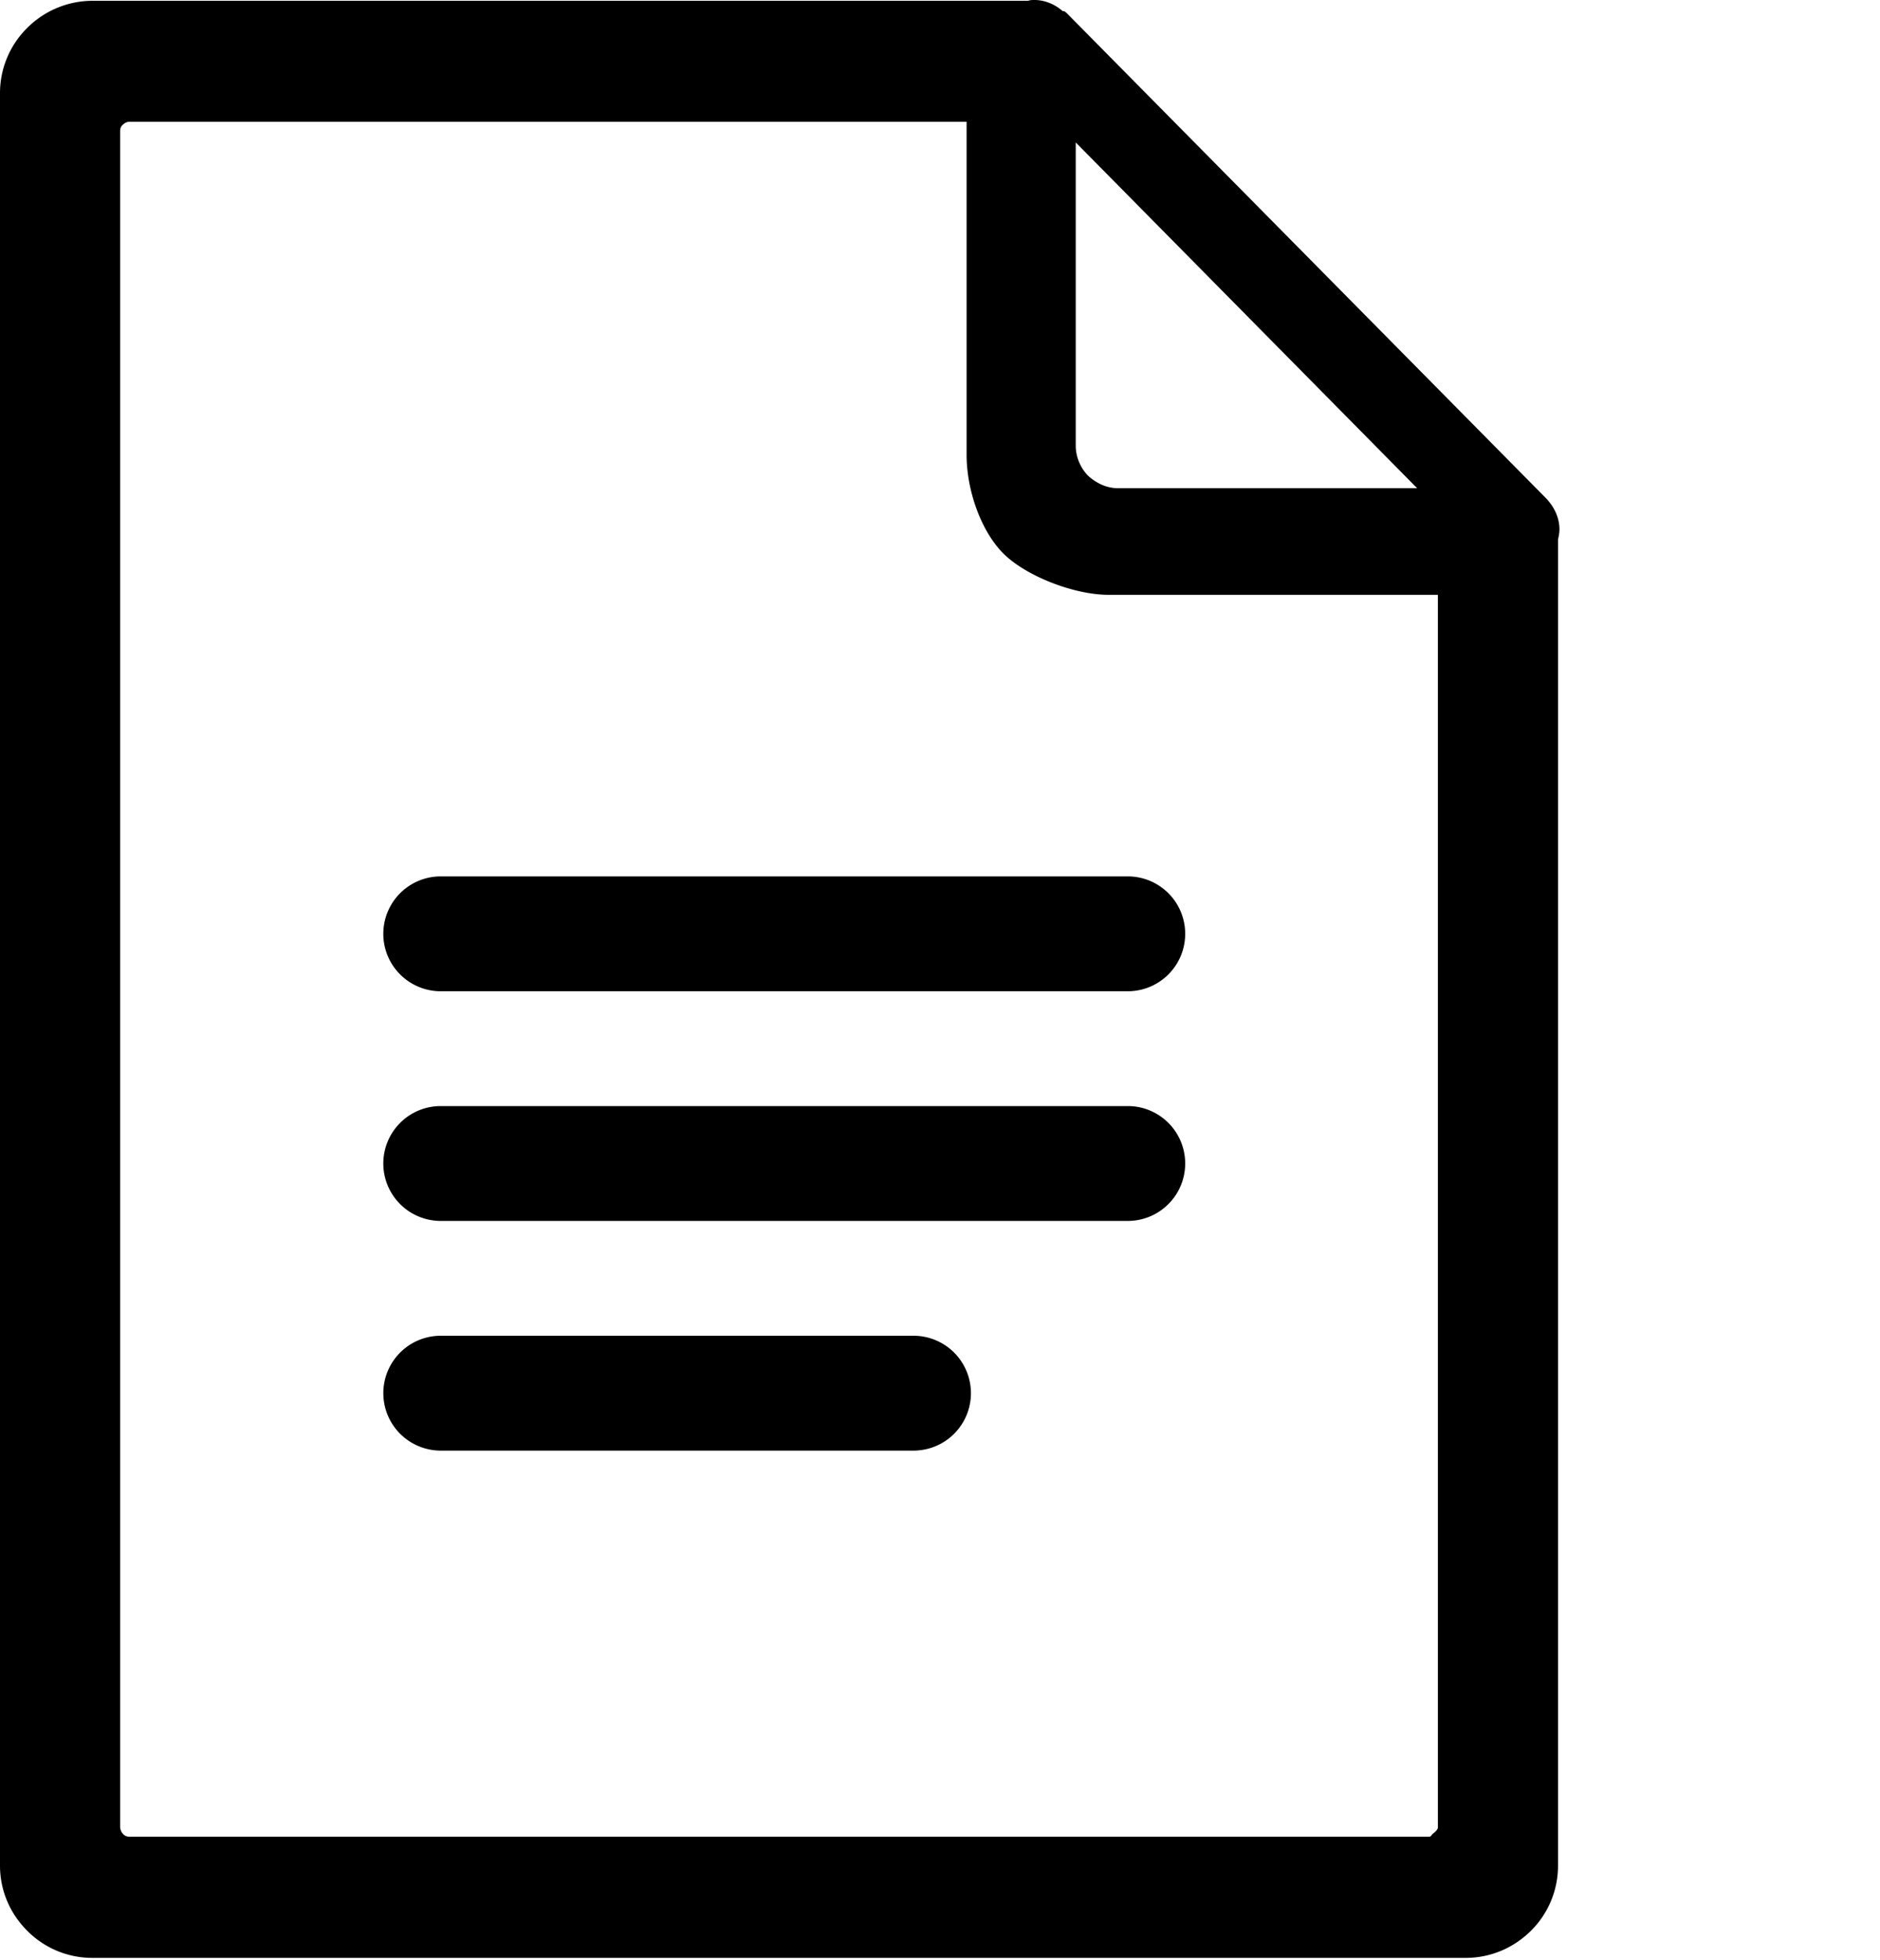
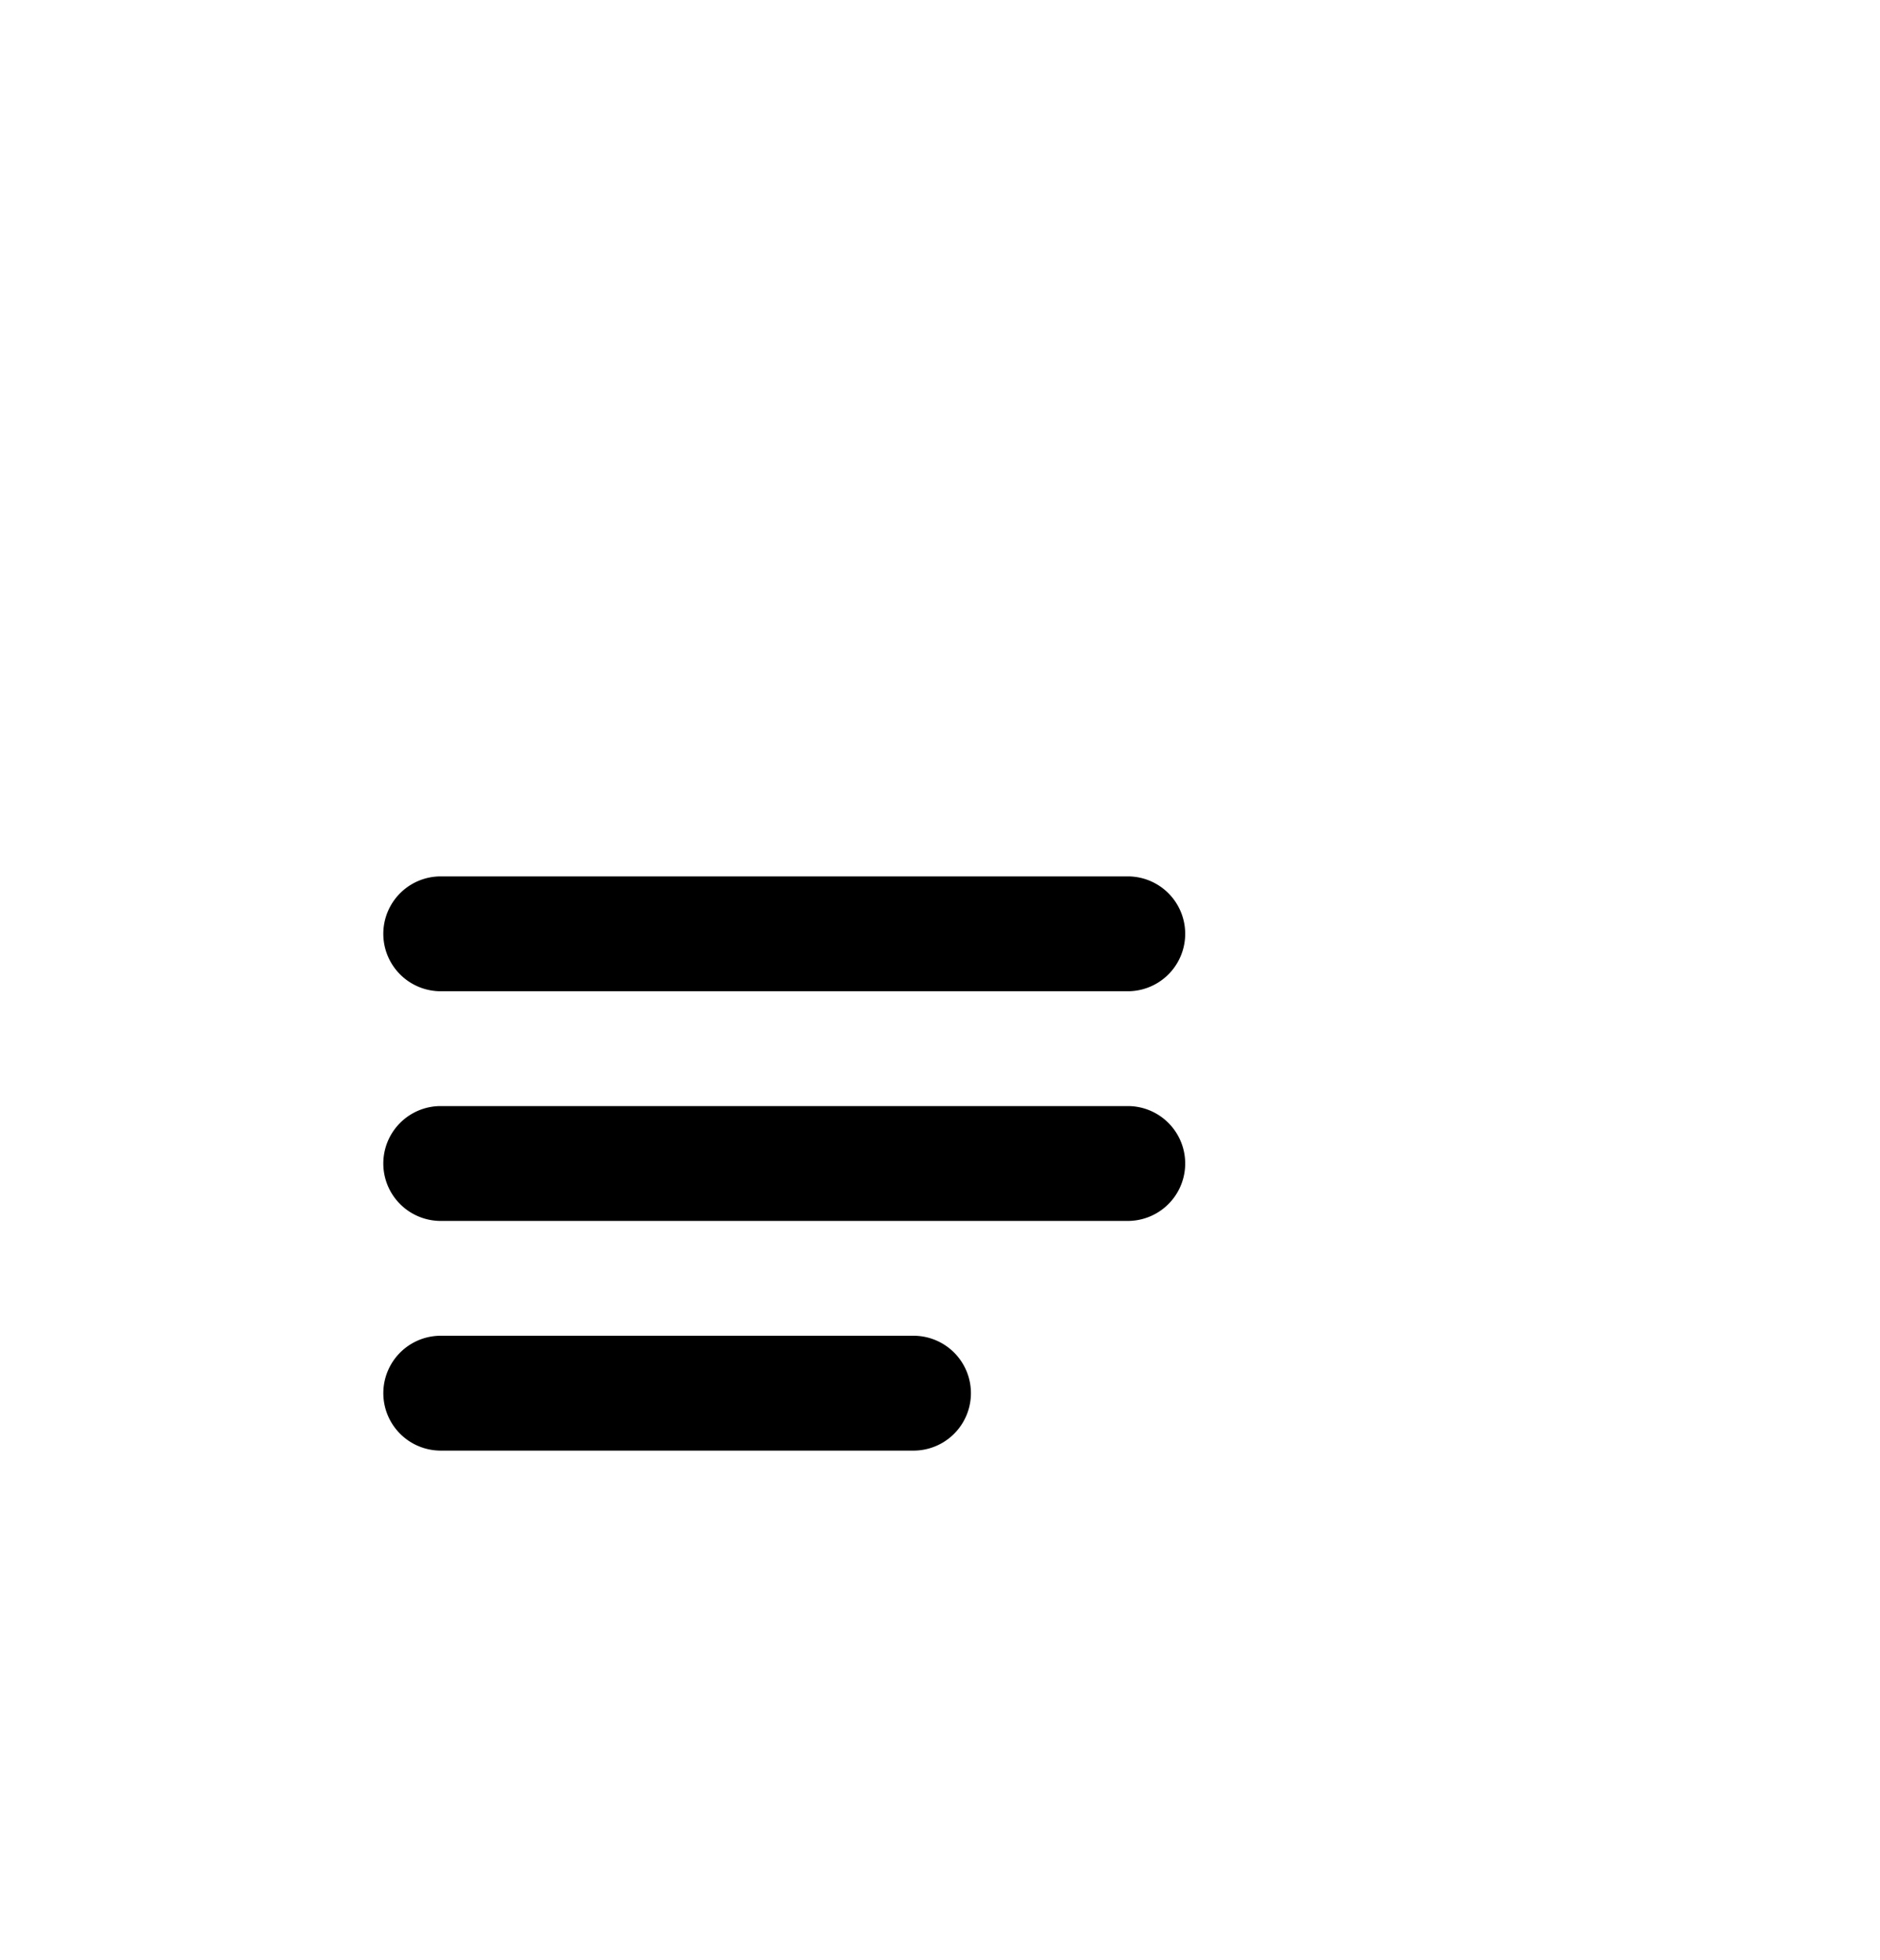
<svg xmlns="http://www.w3.org/2000/svg" width="118" height="123" fill="none">
-   <path d="M66.69.69C66.23.28 65.58 0 64.94 0c-.14 0-.28 0-.41.05H5.81c-1.57 0-3.04.64-4.1 1.7A5.75 5.75 0 000 5.85v111.22c0 1.61.65 3.04 1.71 4.1a5.74 5.74 0 004.1 1.7h86.18c1.61 0 3.04-.65 4.1-1.7a5.74 5.74 0 001.7-4.1V33.86c.05-.23.09-.41.09-.64 0-.78-.37-1.47-.87-1.98L67.01.88c-.09-.09-.14-.14-.23-.18h-.09V.69zm-6.02 6.95v20.92c0 2.17.88 4.74 2.3 6.17 1.43 1.43 4.45 2.6 6.62 2.6h20.66v77.35c0 .14-.2.32-.33.41-.09.09-.08.18-.27.18H8.14c-.14 0-.32-.05-.42-.18a.697.697 0 01-.18-.41V8.24c0-.18.05-.32.18-.42.09-.09.23-.18.42-.18h52.53zm6.85 20.33V8.94l21.43 21.7H70.19c-.74 0-1.38-.32-1.89-.78-.46-.46-.78-1.16-.78-1.89z" fill="#000" />
  <path d="M70.846 55H27.603a3.604 3.604 0 000 7.207h43.243a3.604 3.604 0 000-7.207zm0 14.414H27.603a3.604 3.604 0 000 7.207h43.243a3.604 3.604 0 000-7.207zM57.397 83.828H27.604a3.604 3.604 0 000 7.207h29.793a3.604 3.604 0 000-7.207z" fill="#000" />
</svg>